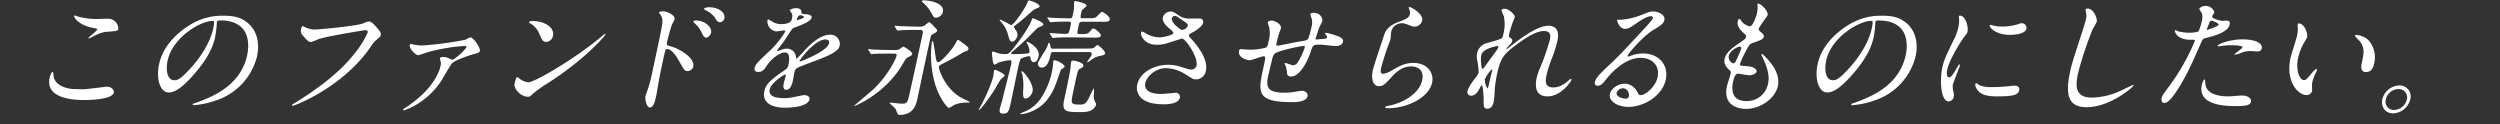
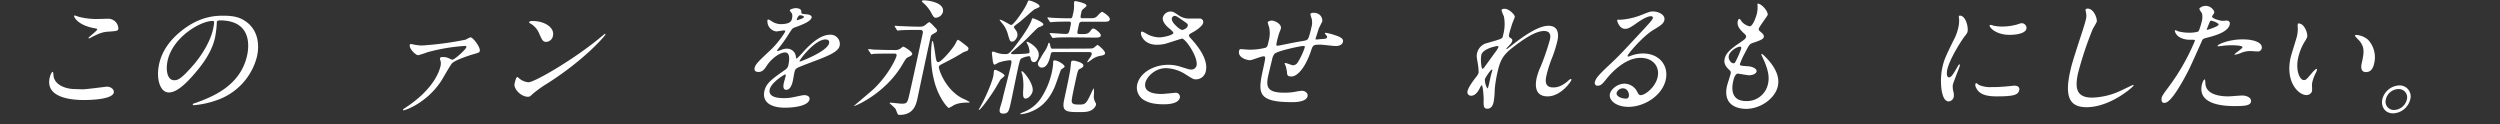
<svg xmlns="http://www.w3.org/2000/svg" viewBox="0 0 945 47">
  <rect x="0" y="0" width="945" height="47" fill="#333333" stroke="none" />
  <defs>
    <style>.cls-1{fill:#fff;}.cls-2{fill:none;}</style>
  </defs>
  <g id="レイヤー_1" data-name="レイヤー 1">
    <path class="cls-1" d="M31.25,33.76c1.42,0,8.87-1,9.11-1,1.85,0,2.86,1.29,2.65,2.24-.55,2.57-8.69,2.81-11.3,2.81-4.71,0-14.56-.86-12.95-8.33.39-1.81,1-2.33,1.12-2.33.33,0,.33,1.52.38,1.76.61,3.33,4.73,4.76,8.11,4.76C28.7,33.67,30.77,33.76,31.25,33.76ZM37.12,7.17c.57,0,3.25-.09,3.77-.09a3.83,3.83,0,0,1,3.85,3.8c-.19.86-.62.86-4,1.1-2.46.14-4.45,1.23-6.48,2.28-.54.28-.53.24-.72.24s-.14,0-.12-.1c.09-.43,3.19-2.66,3.31-3.23.06-.29-.07-.34-1.4-.57C29.44,9.45,27.9,6.46,28,6c0-.14.18-.14.27-.14a12.06,12.06,0,0,1,1.47.48A26.84,26.84,0,0,0,37.12,7.17Z" />
    <path class="cls-1" d="M81.94,8.41c0,.14,0,.33,0,.52a37.26,37.26,0,0,1-.63,5.14c-.69,3.19-2.36,7.61-7.91,13.94-5,5.8-7.72,6.94-9.62,6.94-3.14,0-4.89-4.9-3.64-10.7.54-2.52,2.1-7.33,7.89-12.13,7.37-6.18,13.74-6.18,16.5-6.18,4.33,0,6.14.85,7.33,1.52,4.6,2.52,6.64,7.61,5.3,13.84A23.53,23.53,0,0,1,81.55,38a33,33,0,0,1-8.27,1.76c-.19,0-.47,0-.4-.33s.13-.19,1.42-.66c5.37-2,16.57-6.05,19.12-17.89.4-1.86,2.65-13.18-10.33-13.18C82.13,7.74,82,8.12,81.94,8.41ZM63.34,23c-.66,3.09-.34,7.33,2.56,7.33,1.38,0,2.64-.57,7-5.52C76.24,21,79.52,15.69,80.54,11c.61-2.86.47-3.09-.15-3.09C75.87,7.89,65.28,14,63.34,23Z" />
-     <path class="cls-1" d="M115,10.12a9.93,9.93,0,0,0,3.72,1.05c2,0,16.18-1.38,18.42-2.29,1.62-.66,1.83-.76,2.16-.76,1.05,0,1.67.67,2.86,2,1.74,1.91,1.91,2.43,1.76,3.1s-.42.85-1.46,1.71a10.56,10.56,0,0,0-2.5,3C129.17,33.38,111.14,40,110.66,40a.25.25,0,0,1-.27-.28c0-.19.21-.29.75-.62,9.53-5.81,17.59-12.08,22.85-18.84a34.25,34.25,0,0,0,5-8c.18-.81-.62-.85-.86-.85-.52,0-14.86,2.33-17.86,3.42a17.22,17.22,0,0,1-2.7,1.05c-.61,0-1,0-2.93-2.29a2.46,2.46,0,0,1-.81-2.66,6.83,6.83,0,0,1,.38-1.09A2.69,2.69,0,0,1,115,10.12Z" />
    <path class="cls-1" d="M157.34,17a12.07,12.07,0,0,0,2.29.19A121.52,121.52,0,0,0,176,15a12.52,12.52,0,0,1,1.85-.9c.91,0,3.81,3.76,3.51,5.14-.13.61-.33.66-2.51,1.28-1.27.38-7,2.19-8.08,3.52-.79,1-3.49,5.8-4.12,6.76C161,39.19,153,41.71,152.54,41.71c-.19,0-.21-.1-.19-.19.05-.24.11-.29,1.05-.91,10.68-7,12.74-13.89,13.12-15.65a3.92,3.92,0,0,0,0-1.95c-.23-.71-.25-.81-.21-1,.09-.42.81-.47,1-.47a6.22,6.22,0,0,1,2.15.38,9.71,9.71,0,0,0,1.48.66c.9,0,5.17-3.9,5.35-4.75.07-.34-.23-.48-.51-.48a71.69,71.69,0,0,0-14.17,2.38,36.11,36.11,0,0,1-3.53,1.14c-1,0-3.5-2.52-3.19-3.95a.44.44,0,0,1,.45-.28C155.52,16.64,157.06,17,157.34,17Z" />
    <path class="cls-1" d="M207,31.48a45.31,45.31,0,0,0-5.5,3.9c-1.14,1.09-1.25,1.19-2,1.19-2.56,0-5.43-3-5-4.95.07-.33.59-2.52,1-2.52.19,0,1.06.81,1.23.9a6.39,6.39,0,0,0,3,1.1c2.33,0,16.75-8.42,26.33-16.22.92-.76,2.54-2.1,2.63-2.1a.24.24,0,0,1,.19.24C228.79,13.45,221.31,22.35,207,31.48Zm-.52-15.65c-1.29,0-1.6-.76-2.66-3.14a7.79,7.79,0,0,0-3.49-3.9c-.17-.1-.37-.24-.33-.43s.47-.43,1.14-.43c5.09,0,8.5,2.71,7.89,5.52A2.72,2.72,0,0,1,206.45,15.83Z" />
-     <path class="cls-1" d="M250.51,4.27c1.71,0,4.81,1.52,4.48,3-.07.34-.85,1.72-1,2A67.81,67.81,0,0,0,252.12,16c-.21,1,0,1.19,1.26,1.48,2.89.71,9.42,4.18,8.66,7.7a2.16,2.16,0,0,1-2.12,1.67c-1.14,0-1.17-.1-3.54-4.33-1-1.71-2.71-4-4.18-4-.52,0-.67,0-1.42,3.52-1.09,5-1.58,7.57-2.32,11.85-.06.52-.27,1.71-.42,2.42-.25,1.15-.94,4.33-2.32,4.33s-2-3.23-1.7-4.47c0-.19.45-1.19.49-1.38,1.49-4.28,1.55-5.18,2.81-11,3-14.08,3.25-15.13,3-16.65a4,4,0,0,0-1.19-2.19.29.29,0,0,1-.06-.19C249.26,4.32,250.46,4.27,250.51,4.27Zm18.27,8.13c-.13.62-.91,1.81-1.86,1.81-.72,0-1-.47-1.89-2.28a9.53,9.53,0,0,0-2.43-3.09c-.16-.15-.54-.57-.5-.76s.5-.34.93-.34C266.41,7.74,269.24,10.26,268.78,12.4Zm5-5.42a1.82,1.82,0,0,1-1.54,1.43c-1.05,0-1.46-.76-2.08-1.86a9,9,0,0,0-3.5-2.71c-.44-.19-.53-.43-.51-.52.06-.29.69-.57,1.93-.57C271.52,2.75,274.3,4.65,273.8,7Z" />
    <path class="cls-1" d="M285.25,25.63c.3-1.43,2-2.95,6-6.71,2.67-2.47,5.42-6.42,5.57-7.09.06-.28-.27-.33-.46-.33-.47,0-2.5.38-2.93.38a3.85,3.85,0,0,1-3.33-4.19c0-.14.07-.33.35-.33a7.94,7.94,0,0,1,1.62.91,6.44,6.44,0,0,0,2.95.85c3.9,0,4.18-1.28,4.38-2.23a3.6,3.6,0,0,0,0-1.67c-.09-.24-.9-1.09-.84-1.38s1.4-.76,2.25-.76c1.15,0,2.24.43,2.11,1.48-.08.61.09.71,2,.85.33,0,2.09.24,1.87,1.24-.34,1.57-4.1,2.9-6.47,3.76-.77.28-.84.38-2.41,2.8a49,49,0,0,1-3.67,5.14c-.33.43-.46.57-.5.76s0,.19.15.19a11.17,11.17,0,0,0,1.58-.52,5,5,0,0,1,1.94-.38,3.32,3.32,0,0,1,3.42,2.9c.16.81.18.9.28.9a29.79,29.79,0,0,0,2.5-2.57c2-2.18,6.07-6.51,10.21-6.51a3.49,3.49,0,0,1,3.56,4.23c-.49,2.24-4.58,3.81-7.81,5.09-1.3.52-7.14,2.66-8.1,3.19s-1,1-1.24,2c-.09.42-.43,2.42-.52,2.85-.17.76-.75,3.47-2.51,3.47-1.28,0-1.14-1.57-.95-2.42.1-.48.74-2.76.75-2.81s.12-.57-.21-.57-5.25,3-5.84,5.66c-.7,3.28,4.05,3.28,5.43,3.28a15.77,15.77,0,0,0,3.11-.28c.68-.1,3.89-.86,4.51-.86,1,0,2.23.48,2,1.62-.63,3-8.05,3.14-9.19,3.14-6,0-8.69-2.48-7.88-6.23.65-3,2.79-4.57,8-8.19A2.58,2.58,0,0,0,298,24.63c.46-2.14.65-4.81-1.25-4.81s-5.08,2.19-6.93,5.05c-.78,1.19-1.55,2.33-3.08,2.33C285.81,27.2,285,26.91,285.25,25.63Zm16-18c.09,0,2.51-.62,2.62-1.14s-1-.72-1.46-.72c-.67,0-1.15,1.33-1.19,1.52S301.15,7.65,301.25,7.65Zm1,15.41c0,.09,0,.24.14.24s10.34-3.81,11-6.95c.26-1.19-.74-1.42-1.36-1.42C308.1,14.93,302.42,22.3,302.25,23.06Z" />
    <path class="cls-1" d="M338.35,18.92a3.3,3.3,0,0,0,2.14-.66c.68-.53.75-.62,1-.62s3.54,1.9,3.33,2.85c-.1.48-.94.81-1.25,1-1,.38-1.14.67-2.49,2.95-6.31,10.75-17.65,15.7-18.35,15.65,1.36-1.23,6.85-5.75,7.88-6.8,5.5-5.42,8.08-11.23,8.27-12.13s-.37-.9-1-.9h-1.42c-1.15,0-4.38,0-6,.09-.19,0-.89.14-1.08.14s-.2-.14-.3-.33L328.29,19c-.14-.24-.14-.24-.12-.34s.12-.09.17-.09c.33,0,1.72.14,2.05.19,1.37,0,3.82.14,6.53.14Zm9.56-8.85a2.88,2.88,0,0,0,1.57-.42c.27-.15,1.51-1.29,1.84-1.29A9.42,9.42,0,0,1,353,9.93c1.17,1.19,1.28,1.33,1.2,1.71a.9.9,0,0,1-.47.62c-1.57.91-1.73,1-1.88,1.48-.26.76-4.34,20.12-5.05,23.45-.46,2.14-1.35,6.23-6.67,6.23a.87.87,0,0,1-.76-.24,19.9,19.9,0,0,1-.78-1.9c-.23-.48-2.37-2.24-2.35-2.33s.27-.14.36-.14c.62,0,3.54.38,4.25.38,2.09,0,2.17-.38,2.95-3.76,1.26-5.43,4.59-20.89,5-22.84.28-1.28-.67-1.28-1.1-1.28h-1.28c-1.15,0-4.38,0-6.08.14-.14,0-.83.1-1,.1s-.21-.1-.36-.29l-.67-1.09c-.14-.24-.14-.24-.12-.33s.12-.1.16-.1c.34,0,1.73.14,2.07.14,1.37,0,3.81.19,6.52.19ZM349.15.13c2,0,8,.91,7.27,4.43a3,3,0,0,1-2.6,2.14c-.81,0-.95-.24-2.07-2.34a13.58,13.58,0,0,0-3-3.47c-.08-.09-.35-.38-.27-.52S348.91.13,349.15.13ZM365.38,19.3c-.42.14-1.19.43-1.3.48-2.37,1.52-4.83,2.8-7.35,4.09-1.49.76-1.7.85-1.84,1.47s2.32,8.47,8.92,11.85a26.89,26.89,0,0,1,2.79,1.38c0,.19-.56.19-.71.19-3.34.05-4.4.57-5.36,1a11.09,11.09,0,0,1-1.89,1.05c-.33,0-3.4-3.19-5.21-9.13A39.14,39.14,0,0,1,352.24,16c0-.19.21-.52.35-.52s.73,3.47.81,4.18c.5,3.43.56,3.81,1.32,3.81,1,0,5.52-5.09,6.54-7.18.09-.2.6-1.24.79-1.24s.58.19,2.41,1.62c1.63,1.28,1.84,1.42,1.49,2.14A.8.8,0,0,1,365.38,19.3Z" />
    <path class="cls-1" d="M379.73,28.63c-.06.28-1.4,1.23-1.55,1.47-.44.71-1.9,3.28-2.25,3.81-1.67,2.66-5.26,7.65-5.88,7.65-.1,0-.06-.14-.05-.19s1-1.8,1.17-2.14c.94-1.71,3.63-7.37,4.33-10.6.06-.29.16-1.62.22-1.91s.51-.38.73-.28C376.94,26.58,379.87,28,379.73,28.63Zm2-5.86a18.36,18.36,0,0,0-4.33.91,12.16,12.16,0,0,1-1.4.76c-.66,0-.73-1.48-.87-2.57-.09-.71-.22-1.85-.2-1.95s.19-.43.42-.43,1.52.48,1.83.57a9.33,9.33,0,0,0,3,.38c.86,0,1.21-.09,3.09-2.42.21-.29,5.36-6.76,6.65-10.33,0-.14.27-.8.41-.8.43,0,4.22,1.61,4.07,2.33-.11.47-.52.62-1.5,1-.67.23-1,.61-3.84,3.47a84.23,84.23,0,0,1-6.23,5.71c-.46.38-.64.57-.68.76s.54.33.73.33c.67,0,3.59-.09,4.66-.19s1.55-.14,1.64-.57a7.42,7.42,0,0,0-.68-2.81c-.09-.23-.5-.76-.45-1a.22.22,0,0,1,.22-.14c.38,0,5,2.33,4.33,5.52-.07.33-.52,2.19-1.75,2.19-1,0-1.19-.91-1.34-1.76a.54.54,0,0,0-.61-.48,8.23,8.23,0,0,0-3,.95c-.43.48-.92,2.76-1.18,3.95-.4,1.86-2.14,10.37-2.47,11.89-.87,4.05-1.05,4.9-3.1,4.9-1.42,0-1.41-.95-1.18-2,.07-.34.93-3,1-3.52s2.83-11.18,3.07-12.28C382.46,23.25,382.47,22.77,381.75,22.77Zm2.44-11.08a2.84,2.84,0,0,1,.4,1.9c-.17.76-1,2.14-1.94,2.14-.76,0-.88-.09-1.59-2.56a11.38,11.38,0,0,0-1.57-3.52c-.14-.24-1.62-2-1.6-2.05s0-.14.12-.14c.81,0,3.91,2,4.2,2,1.09,0,5.32-6.38,6-8.09.47-1.09.49-1.19.78-1.19.66,0,4.23,1.33,4,2.33-.08.33-1.62.86-1.9,1-1,.66-5,4.38-5.88,5-.28.19-1.3.95-1.6,1.24a.72.72,0,0,0-.33.43C383.26,10.5,384.05,11.45,384.19,11.69Zm18.24,13.56c-.05.24-1.25.95-1.38,1.14s-1.84,5.23-2.24,6.18c-2.95,7.28-7.66,9.09-9.48,9.8a13.2,13.2,0,0,1-3.36.81c-.24,0-.38,0-.35-.14a5.43,5.43,0,0,1,1.39-.71,14,14,0,0,0,7.07-6.14,28.78,28.78,0,0,0,3.62-9.28,26.43,26.43,0,0,0,.41-2.8,6.24,6.24,0,0,1,0-.81.52.52,0,0,1,.57-.48C399.87,22.82,402.59,24.53,402.43,25.25Zm-14.71,12c-1,0-1.05-1.05-.93-3.19a20,20,0,0,0-.37-6,6.09,6.09,0,0,1-.33-.9c0-.09.15-.24.24-.24.57,0,4.62,4.85,4,7.66C390.17,35.38,389,37.24,387.72,37.24Zm22.86-18.89c2.23,0,2.58-.05,3-.38a7.79,7.79,0,0,1,1.32-1c.19,0,3,2.24,2.83,3.19-.13.62-.63.71-2.11,1a7.4,7.4,0,0,0-3.08,1.47c-1.17.81-1.24.91-1.38.91s-.17-.1-.14-.24a21.68,21.68,0,0,1,1.25-1.86,3,3,0,0,0,.39-.9c.18-.86-.44-.86-1.34-.86H398c-.57,0-.76.43-.86.91-.4,1.85-1.16,4.95-3.35,4.95a1.46,1.46,0,0,1-1.41-1.86,47.56,47.56,0,0,1,2.78-4.71,11.08,11.08,0,0,0,1-2.19c.09-.42.18-.62.37-.62s.34.43.38.67c.26,1.24.33,1.57.95,1.57ZM405,14.12c-1.33,0-3.71,0-5.63.09a12.8,12.8,0,0,1-1.36.14c-.19,0-.22-.09-.33-.23l-.78-1.24c-.07-.14-.15-.19-.14-.24a.22.22,0,0,1,.22-.14c.9,0,4.88.33,5.73.33,1.33,0,1.4-.33,2-3.28.24-1.09.06-1.38-.61-1.38-3.61,0-4.33.05-6,.14-.14,0-.78.1-.92.1s-.27-.1-.38-.24L396.05,7c-.15-.19-.15-.19-.13-.28a.21.21,0,0,1,.22-.15c.24,0,1.25.15,1.49.15,2.3.14,4.62.19,6.95.19.67,0,.71-.19,1.07-1.86A11,11,0,0,0,406,2.37c0-.24-.05-1.29,0-1.48.08-.38.24-.47.57-.47.15,0,4.3.81,4.11,1.71-.07.33-.19.43-1.29,1.33a1.86,1.86,0,0,0-.65,1.24c-.43,2-.47,2.19.58,2.19h2.09c2.19,0,2.57,0,3.51-1s1.45-1.43,1.73-1.43c.1,0,3.1,1.76,2.85,2.9-.18.86-1,.86-2.66.86h-7.75c-.76,0-1.1.24-1.27,1.05s-.52,2.42-.56,2.8c-.08.81.16.81,1.68.81,1.71,0,2.35-.09,3.08-1s.81-1.1,1.28-1.1c.62,0,3,1.86,2.81,2.67s-1.16.76-2.64.76Zm4.54,10.75c-.12.52-.6.81-1.3,1.14s-.81.47-1.74,4.8c-.3,1.38-1.43,6.43-1.39,7.33,0,1.28,1.08,1.38,2.79,1.38,2.33,0,2.65-.14,4.71-4.62.62-1.33.7-1.47.84-1.47a12.07,12.07,0,0,1,0,2.85,4.45,4.45,0,0,0,.62,2.43,1.42,1.42,0,0,1,.21,1,3.55,3.55,0,0,1-1.58,1.85c-1,.57-1.84.81-4.32.81-5.13,0-7.13,0-6.15-4.56s1.94-9,2.31-11.37c.09-.43.25-2.48.34-2.9s.13-.62,1-.62C406.12,22.92,409.77,23.63,409.51,24.87Z" />
    <path class="cls-1" d="M437.29,16.92c-4.9,0-6.21-3.66-6-4.56.05-.24.14-.43.47-.43a10,10,0,0,1,1.76.9,10.18,10.18,0,0,0,4.62,1.29c1.81,0,5.22-.86,5.39-1.62.09-.43-1.24-1.52-1.77-1.95-1.09-.9-2.5-2.52-2.2-3.9a3,3,0,0,1,2.87-2.29c1,0,1.41.29,3.32,1.58A6.76,6.76,0,0,0,450,7c.57,0,3,0,3.52,0a1.3,1.3,0,0,1,1.24,1.71c-.26,1.24-2.87,2.95-3.61,3.33-1.46.81-1.63.91-1.7,1.24a1.05,1.05,0,0,0,.38.9c2,2.19,7,7.71,6,12.56A3.82,3.82,0,0,1,452,30c-.85,0-1.15-.19-3.66-1.76a14.48,14.48,0,0,0-7.55-2.48c-4.62,0-7.47,3.76-7.85,5.52-.66,3.05,2.08,4.24,6.13,4.24.8,0,4.94-.43,5-.43A1.59,1.59,0,0,1,446,36.9c-.55,2.52-5.11,2.52-6,2.52-3.95,0-5.9-.66-7.34-1.47a5.46,5.46,0,0,1-2.82-5.9c1-4.71,6.48-7.56,11.76-7.56a15.34,15.34,0,0,1,5,.85c2.77.86,3,.95,3.7.95a2,2,0,0,0,2-1.52c.67-3.09-4.13-10.18-5.51-10.18-.29,0-5.42,1.76-6.47,2A14.8,14.8,0,0,1,437.29,16.92Zm9.58-5.61c.28,0,1.86-.48,2.08-1.52.14-.62,0-.76-1.3-1.67C444.92,6.22,444.58,6,444.06,6a1.15,1.15,0,0,0-1.09.86c-.25,1.14,1.17,2.52,1.49,2.8C445,10.22,446.25,11.31,446.87,11.31Z" />
    <path class="cls-1" d="M498.47,10.88c-1,3.19-1.14,3.52-1.2,3.81s.33.24.47.24,1.9-.2,2.28-.2c1.07-.09,1.51-.14,1.62-.66.06-.29,0-.38-.7-1.19a.32.32,0,0,1-.13-.29c.05-.19.33-.19.43-.19a21.92,21.92,0,0,1,3.24.86c2.81.86,3.36,1.62,3.15,2.57-.26,1.24-1.71,1.57-2.67,1.57s-5-.52-5.83-.52c-2.76,0-2.83.09-3.64,2.56-2.42,7-5.51,9.47-7.23,9.47s-1.69-.52-1.82-1.9a15.22,15.22,0,0,0-.45-2.09,4.4,4.4,0,0,1-.41-1c0-.1.17-.1.26-.1.52,0,2.48.86,2.91.86a2.25,2.25,0,0,0,1.88-1.24A25.66,25.66,0,0,0,493.18,18c.08-.38.13-.62-.58-.62-1,0-10,1.9-10.86,3a4.5,4.5,0,0,0-.85,1.95c-.39,1.57-1.41,5.9-1.44,6-1,4.47-.59,6.71,6.07,6.71a22.82,22.82,0,0,0,4.26-.38,16,16,0,0,1,2.36-.34c1.33,0,2.35,1,2.12,2.05-.48,2.24-4.8,2.24-5.9,2.24-13.6,0-12.78-3.81-10.84-12.85.86-4,1-4.47.11-4.47s-4.41,1.47-5.12,1.47c-1.05,0-4.7-.9-4.14-3.52.13-.61.33-.66.76-.66s2.43.19,2.86.19a23.72,23.72,0,0,0,6.18-.67c.82-.23,1-.66,1.34-2.42a11.18,11.18,0,0,0,.31-5c-.06-.38-.65-2-.61-2.23.09-.43,1-.67,1.52-.67,1.14,0,3.81,1.33,3.45,3a11,11,0,0,1-.56,1.47,31.58,31.58,0,0,0-1,3.66c-.21,1-.29,1.38.33,1.38.33,0,6.61-1.33,7.89-1.52,3.05-.47,3.39-.52,3.8-1.52s.93-3.24,1.06-3.85a6.74,6.74,0,0,0,.14-3.29,13.36,13.36,0,0,1-.52-1.76c.1-.47.92-.52,1.15-.52,2.9,0,3.54,2.33,3.33,3.33C499.75,8.27,498.61,10.45,498.47,10.88Z" />
-     <path class="cls-1" d="M537.57,7.79a3,3,0,0,1-2.91,2.28c-.43,0-.66,0-2.64-.81a5.8,5.8,0,0,0-2.13-.47,4.11,4.11,0,0,0-4,3.14c-.09.43-.2,2.47-.3,2.9s-1.17,3.23-1.41,3.9c-.61,1.76-1.86,5.8-2.12,7-.15.72-.42,2.19.77,2.19a8.65,8.65,0,0,0,3-1.14c3.31-1.9,5.36-3,8.41-3,5.09,0,7.93,3.56,7.09,7.46-1.25,5.81-9.64,9.66-16.54,9.66-.61,0-1.28,0-1.2-.38s1.15-.48,1.5-.57c6.24-1.33,11.52-5.09,12.48-9.56,1.08-5-3.19-5.28-4.14-5.28-1.67,0-4.21.52-7,3.57s-3.55,3.9-5.17,3.9c-2,0-3.12-2.29-2.34-6,.44-2,3.46-10.75,4-12.51s1.22-4.09,5.56-5.71c2.9-1.09,4.14-1.57,4.44-2.95a2.93,2.93,0,0,0-.35-2.14c0-.19-.13-.48,0-.62C533,2.37,538.15,5.13,537.57,7.79Z" />
    <path class="cls-1" d="M572.58,6.46c-.08.38-1,2.47-1.1,2.9s-.71,2.19-1,3.42c-.22,1-.13,1.24.64,1.67.38.24.61.48.51,1a2.87,2.87,0,0,1-.7,1.24c-1.29,1.38-1.48,1.57-1.51,1.71s0,.14.11.14.26-.09,1.41-1c3-2.37,9.91-7.8,14.33-7.8,3.23,0,4.17,2.29,3.44,5.66a48.31,48.31,0,0,1-1.88,6.09,46.65,46.65,0,0,0-2.3,7.14c-.4,1.85-.67,4.42,2.57,4.42.76,0,2.8,0,5.5-2.38.42-.38.94-.81,1.18-.81s.23.24.2.38c-.14.67-4,6.19-9,6.19-5.61,0-4.39-5.66-4.12-7A23.67,23.67,0,0,1,582.44,25,89.4,89.4,0,0,0,585.86,15c.19-.86.71-3.28-2.24-3.28-3.37,0-8.15,3.38-11.92,6.32s-4.73,5-5.76,9.76A44.94,44.94,0,0,0,565,34a29.8,29.8,0,0,1-.38,4.43c-.34,1.57-1,2.66-2.43,2.66s-1.43-1.09-1.36-3.61c0-.62-.26-5.24-.73-5.24-.19,0-.27.15-.85,1.29-.74,1.42-1.76,2.66-3.19,2.66a1.36,1.36,0,0,1-1.33-1.76c.36-1.66,2.58-4.47,3.24-5.33a5.73,5.73,0,0,0,.95-1.57,21.67,21.67,0,0,0-.32-3.56c-.48-2.67-.45-3-.28-3.81a5.12,5.12,0,0,1,3.18-3.71c3.5-1,5.42-1.52,6.08-1.95.33-.19.45-.52.63-1.38a15.31,15.31,0,0,0,.26-6.95,13.49,13.49,0,0,1-.91-2.37c.09-.43.86-.48,1.19-.48C570.32,3.27,572.77,5.6,572.58,6.46ZM566,17.4c-.38,0-5.55,1-6.06,3.38-.36,1.66,0,5.23.44,5.23.2,0,.5-.29.63-.48s3.79-5.23,4.13-5.71a8.5,8.5,0,0,0,1.32-2.14C566.36,17.45,566.14,17.4,566,17.4Zm-2.38,11c0-.24.43-1.57.45-1.67s.1-.43-.14-.43c-.48,0-2.53,3.14-2.65,3.66a6.39,6.39,0,0,0,.93,3.43C562.49,33.43,562.57,33.1,563.57,28.44Z" />
    <path class="cls-1" d="M626.59,29.1c.84-3.9-1.72-7.23-6.48-7.23-6.28,0-11.72,6.52-12.9,8-1.3,1.62-2,2.52-3.25,2.52a1,1,0,0,1-1.09-1.33c.25-1.19.86-2.23,5.09-6.18,3.87-3.62,4.47-4.24,13.83-14.32,2.05-2.24,2.93-3.24,3-3.76.08-.33-.19-.67-.76-.67-1.76,0-5.07,2.38-6,3.05-2.24,1.57-2.93,1.71-3.74,1.71-2.24,0-3.06-3-3-3.28s.18-.14,1.18-.14a26.28,26.28,0,0,0,7.74-1.72c3.22-1.28,3.59-1.42,4.63-1.42,1.91,0,4.74,1.19,4.29,3.28-.3,1.38-1.55,2.14-4.17,3.71-4,2.43-9.54,8.94-9.72,9.75,0,.14.07.33.22.33s1-.33,1.28-.42a12.83,12.83,0,0,1,4.35-.76c6.09,0,9.73,4.51,8.57,9.89-1.3,6-8.06,10.28-14.11,10.28-4.7,0-7.54-2.53-7-4.9.36-1.72,2.82-3.86,5.53-3.86a5.4,5.4,0,0,1,4.77,3.05c.48.85.67,1.28,1.34,1.28C621.79,36,625.74,33.05,626.59,29.1Zm-13.14,4.28a2.55,2.55,0,0,0-2.36,1.67c-.27,1.23,1.56,2.23,3.61,2.23a1,1,0,0,0,1-.85C615.94,35.29,615.21,33.38,613.45,33.38Z" />
    <path class="cls-1" d="M668.18,5.65c-.1.43-3.19,4.42-3.37,5.23-.07.34.1.67.62,1.1,1,.8,1.43,1.33,1.28,2s-.77,1.14-4,2.19c-1.37.43-1.54.76-3.09,3.76a30.83,30.83,0,0,0-1.89,4.14c-.16.76,0,.76,3.3,1,1.12.1,3.2.81,2.94,2-.18.86-1.58,1.38-2.77,1.38-.71,0-4-.62-4.24-.62-1.19,0-1.67,2.24-1.9,3.28-.41,2.14-.9,7.09,5,7.09a8.13,8.13,0,0,0,8.24-6.47c.44-2,.6-4.75-2.39-10.75a.66.66,0,0,1-.09-.47c.09-.43.95.47,1.07.57,4.52,4.42,5.85,8.18,5.13,11.51-1,4.52-6.41,8.56-12,8.56-.9,0-9.08,0-7.23-8.61.17-.76,1.25-4,1.39-4.66s.1-.9-.58-1.52c-1.43-1.29-2-2.57-1.7-4.05s1.17-3,4.69-5.42c2.91-2,3.23-2.19,3.38-2.85s-.07-.81-.94-1.62C658,11.41,656.45,10,656.88,8c.07-.33.28-.86.61-.86s.83,1,1,1.15a5.49,5.49,0,0,0,2.88,1.66c1.33,0,2.62-4.23,2.76-4.9a11.71,11.71,0,0,0,.21-3.19.92.92,0,0,1,0-.47C665.8,1.23,668.45,4.36,668.18,5.65Zm-10.48,12c-1.1,0-3.82,1.61-4.21,3.42-.31,1.43.86,2.86,1.81,2.86a.8.8,0,0,0,.6-.38,36.63,36.63,0,0,0,2.24-5.09C658.22,18.06,658.32,17.64,657.7,17.64Z" />
-     <path class="cls-1" d="M708.87,8.41c0,.14,0,.33,0,.52a37.26,37.26,0,0,1-.63,5.14c-.69,3.19-2.35,7.61-7.9,13.94-5.06,5.8-7.73,6.94-9.63,6.94-3.14,0-4.89-4.9-3.64-10.7.54-2.52,2.1-7.33,7.89-12.13,7.37-6.18,13.75-6.18,16.51-6.18,4.32,0,6.14.85,7.33,1.52,4.59,2.52,6.63,7.61,5.29,13.84A23.51,23.51,0,0,1,708.48,38a32.93,32.93,0,0,1-8.28,1.76c-.19,0-.46,0-.4-.33s.14-.19,1.43-.66c5.36-2,16.57-6.05,19.12-17.89C720.75,19.06,723,7.74,710,7.74,709.06,7.74,708.93,8.12,708.87,8.41ZM690.27,23c-.67,3.09-.35,7.33,2.56,7.33,1.38,0,2.64-.57,7-5.52,3.35-3.85,6.63-9.13,7.64-13.84.61-2.86.48-3.09-.14-3.09C702.8,7.89,692.2,14,690.27,23Z" />
    <path class="cls-1" d="M736.68,29.24c.81,0,1.4-.76,3.08-3.71.46-.81.69-1.19.92-1.19s.14.48.12.58c-.11.52-2.41,6.08-2.65,7.23a7.17,7.17,0,0,0,.23,2.47,4.67,4.67,0,0,1,.12,2.09,2.1,2.1,0,0,1-1.92,1.62c-3,0-3.4-8.09-2.41-12.65.65-3.05,1.33-4.43,4.23-10.37a18.74,18.74,0,0,0,1.87-5A11.17,11.17,0,0,0,740.52,7a6.12,6.12,0,0,1-.1-.86c0-.14.24-.23.43-.23,2.19,0,3.26,4.33,2.89,6-.11.52-.12.57-1.38,2.19-.74,1-5.38,8-6.3,12.27C735.75,27.82,735.92,29.24,736.68,29.24ZM763.29,34c-.4,1.86-1.95,2.43-8.61,2.43-4.66,0-6.16-1.19-7-2.14-.18-.24-1.16-1.48-1-2.38,0-.1.1-.48.34-.48s.83.57,1,.67a10.58,10.58,0,0,0,4.91.81,38.56,38.56,0,0,0,4.17-.15c.68,0,4.08-.38,4.27-.38C763.26,32.38,763.41,33.43,763.29,34ZM766,10.83c-.5,2.34-5.78,2.34-6.35,2.34-5.37,0-7.7-2.91-7.56-3.52,0-.1.09-.24.38-.24s.67.19,1.26.33a15.24,15.24,0,0,0,3.17.29,20.93,20.93,0,0,0,5.39-.72c1.54-.52,1.69-.57,2.16-.52A1.81,1.81,0,0,1,766,10.83Z" />
    <path class="cls-1" d="M792.58,8.22a27.19,27.19,0,0,1-1.48,2.66,131,131,0,0,0-5.64,16.94c-1,4.8-1.06,9.08,5.32,9.08a26.85,26.85,0,0,0,10.52-2.47c.78-.33,4.83-2.33,5-2.33s.2.14.18.24c-.11.52-8.8,8.18-17.74,8.18-6.18,0-8.36-3.57-6.3-13.13.63-2.95.93-3.9,3.94-13.23.53-1.57,1.8-5.47,2.08-6.8A5.64,5.64,0,0,0,788.56,5c0-.14-.26-1.24-.25-1.28.07-.34.48-.48.77-.48C791.55,3.27,792.81,7.12,792.58,8.22Z" />
    <path class="cls-1" d="M819.64,33a81.27,81.27,0,0,0,10-17.5c.11-.48-.08-.48-1.61-.48a8.07,8.07,0,0,1-4-.86c-1.36-.76-2-2.09-1.92-2.56a.25.25,0,0,1,.23-.19,9.63,9.63,0,0,1,1,.42,15.91,15.91,0,0,0,4.12.53,11.38,11.38,0,0,0,3.47-.43c.45-.33,1.29-3.57,1.36-3.9a6.36,6.36,0,0,0,.07-2.95c-.14-.24-1-1.43-1-1.76s1.14-1.1,2.38-1.1c2.14,0,3.38,1.95,3.26,2.53,0,.23-.78,1.19-.83,1.42-.19.91,3.44,1.72,3.91,1.72.19,0,1.26-.1,1.5-.1s1.57,0,1.25,1.47c-.58,2.67-4.91,4.05-8.24,4.9-1.71.43-1.91.48-2.28,1.34C827.69,25.87,827.63,25.91,826,29c-5.42,9.89-7.13,9.89-8,9.89-1.14,0-1-1.57-.84-2.09S817.57,35.76,819.64,33Zm14-1.57c.11,4.14,5,5,8.67,5,.81,0,4.49-.33,5.25-.33,1.62,0,3.63.81,3.3,2.38-.3,1.38-2.11,1.62-6.15,1.62-7.71,0-13.71-2-12.42-8,.24-1.09.74-2.09,1.12-2.09C833.58,30.1,833.61,31.29,833.62,31.43Zm.73-20.17c.24,0,4.13-1.28,4.27-1.9s-2.24-1.52-2.77-1.52c-.28,0-.45.09-.64.57-.4.95-.43,1.09-.91,2.23C834.18,11,834.07,11.26,834.35,11.26Zm13.35,3.62c4.52,0,7.66,1.33,7.21,3.42a1.46,1.46,0,0,1-1.63,1.14c-.43,0-2.25-.14-2.63-.14a9,9,0,0,0-3.69.76,9.65,9.65,0,0,1-2.13.62c-.09,0-.23,0-.2-.14.07-.33,2.93-2.14,3-2.66.16-.72-3.21-.77-3.92-.77a29.74,29.74,0,0,0-3.47.19c-.29.05-1.42.19-1.61.19s-.38,0-.41-.09C838.06,16.78,842.61,14.88,847.7,14.88Z" />
    <path class="cls-1" d="M872.12,13.93a8.12,8.12,0,0,1-1,1.9A19.92,19.92,0,0,0,868.67,22c-1,4.8.7,8.27,2.17,8.27.81,0,1-.24,3-2.61.39-.48,1.44-1.62,1.82-1.62.14,0,.2.19.16.38a6.24,6.24,0,0,1-.35.95,15.68,15.68,0,0,0-1.4,3.62,6.31,6.31,0,0,0-.12,1.9,11.1,11.1,0,0,1,0,1.57,2.18,2.18,0,0,1-2.12,1.47c-3.05,0-8-5-6-14.08.29-1.33,2.21-7.18,2.48-8.42a12.69,12.69,0,0,0,.26-2.76,6.3,6.3,0,0,1,0-1.61c0-.15.23-.19.33-.19C871.07,8.84,872.39,12.64,872.12,13.93Zm23,1.09a9.75,9.75,0,0,1,2.28,9.09c-.2.9-.77,3.14-3.06,3.14s-1.77-2.57-1.64-3.19c.85-3.95,1.28-5.95-.7-8.47-.3-.38-1.88-1.85-1.82-2.14,0-.14.24-.24.48-.24A7.64,7.64,0,0,1,895.09,15Z" />
    <path class="cls-1" d="M911.07,37.57a6.94,6.94,0,0,1-6.46,5.28c-3.19,0-4.66-2.67-4.09-5.33a6.86,6.86,0,0,1,6.41-5.23A4.14,4.14,0,0,1,911.07,37.57Zm-9.21,0a3.12,3.12,0,0,0,3.13,4,5.13,5.13,0,0,0,4.79-3.9,3.13,3.13,0,0,0-3.18-4A5,5,0,0,0,901.86,37.52Z" />
-     <rect id="_スライス_" data-name="&lt;スライス&gt;" class="cls-2" width="945" height="47" />
  </g>
</svg>